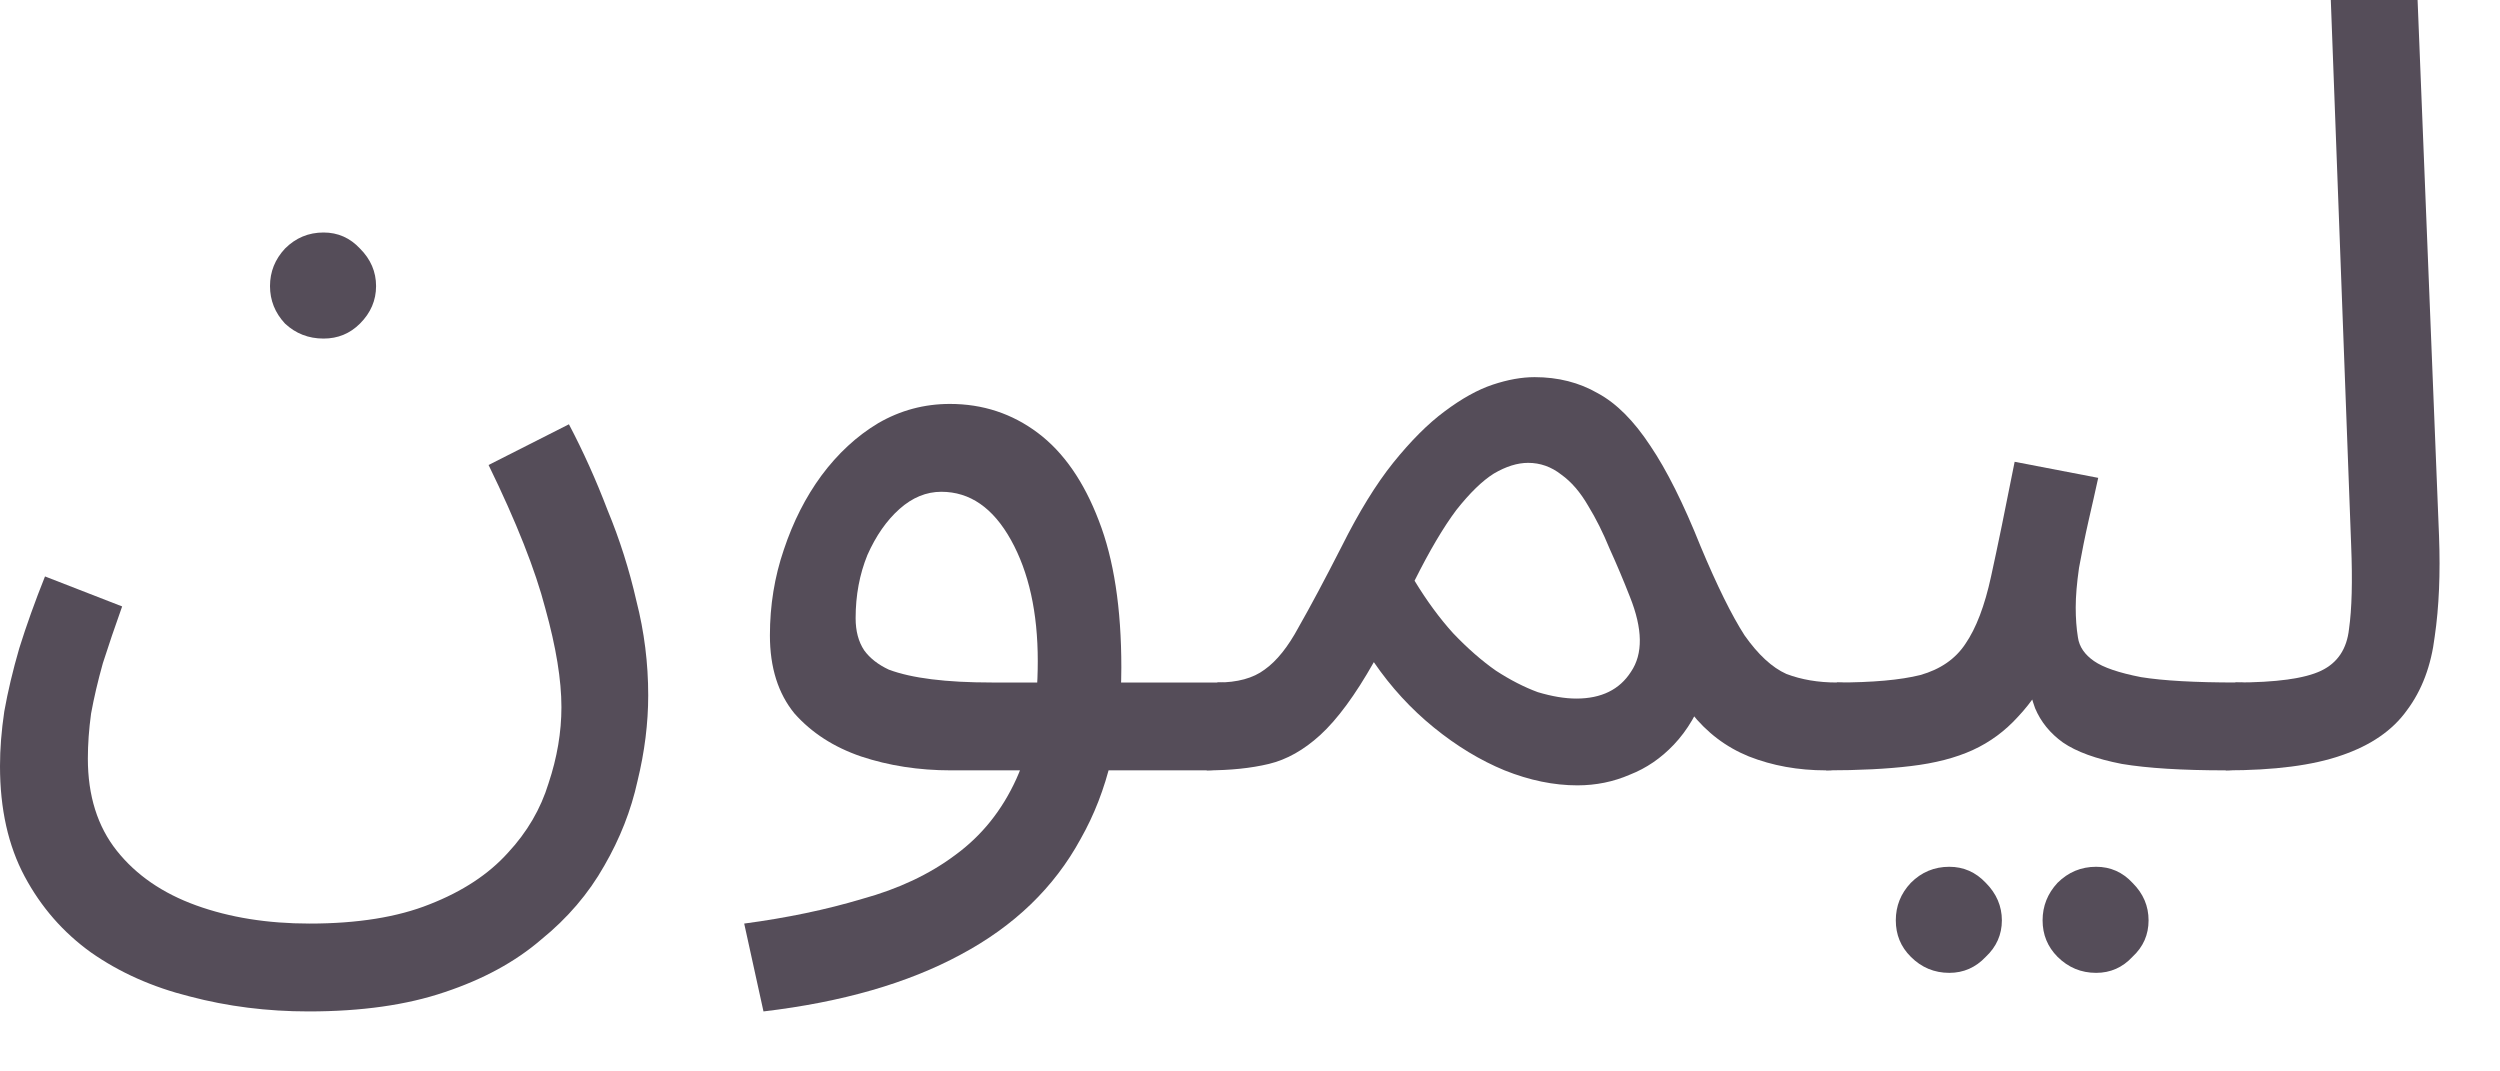
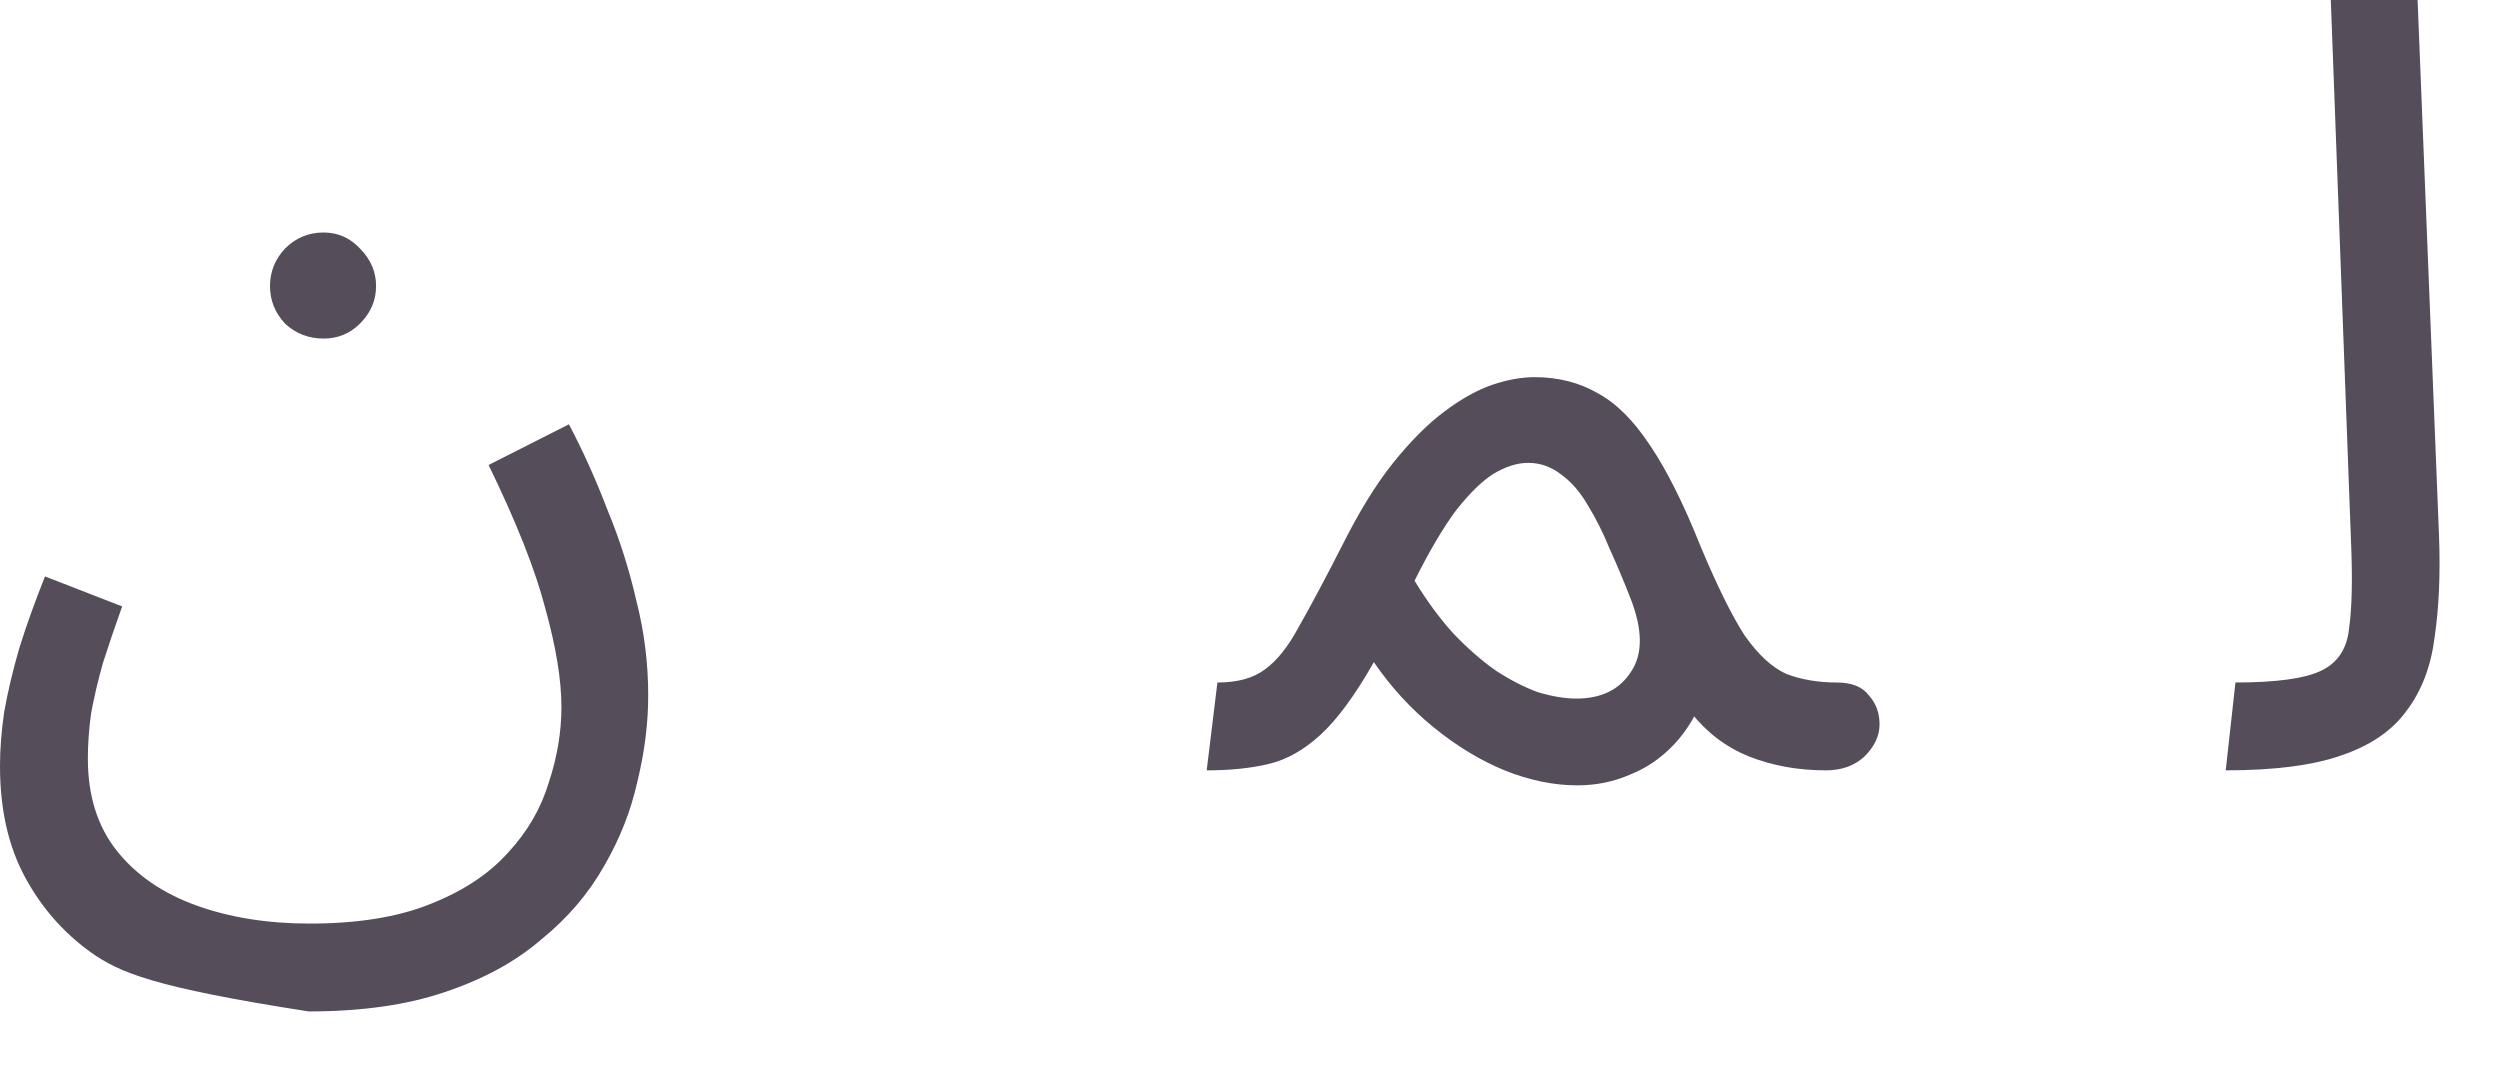
<svg xmlns="http://www.w3.org/2000/svg" fill="none" height="100%" overflow="visible" preserveAspectRatio="none" style="display: block;" viewBox="0 0 28 12" width="100%">
  <g id="Item Description">
-     <path d="M0 8.58C0 8.388 0.016 8.184 0.048 7.968C0.088 7.744 0.144 7.508 0.216 7.26C0.296 7.004 0.392 6.736 0.504 6.456L1.368 6.792C1.288 7.016 1.216 7.228 1.152 7.428C1.096 7.628 1.052 7.816 1.02 7.992C0.996 8.168 0.984 8.336 0.984 8.496C0.984 8.912 1.092 9.256 1.308 9.528C1.524 9.8 1.82 10.004 2.196 10.14C2.572 10.276 2.996 10.344 3.468 10.344C4.004 10.344 4.452 10.272 4.812 10.128C5.18 9.984 5.472 9.792 5.688 9.552C5.904 9.32 6.056 9.06 6.144 8.772C6.24 8.484 6.288 8.2 6.288 7.92C6.288 7.616 6.228 7.248 6.108 6.816C5.996 6.384 5.784 5.848 5.472 5.208L6.372 4.752C6.532 5.056 6.676 5.376 6.804 5.712C6.94 6.04 7.048 6.38 7.128 6.732C7.216 7.076 7.26 7.428 7.26 7.788C7.26 8.1 7.22 8.42 7.14 8.748C7.068 9.076 6.944 9.392 6.768 9.696C6.592 10.008 6.356 10.284 6.06 10.524C5.772 10.772 5.412 10.968 4.98 11.112C4.556 11.256 4.048 11.328 3.456 11.328C2.992 11.328 2.548 11.272 2.124 11.16C1.708 11.056 1.34 10.892 1.02 10.668C0.708 10.444 0.46 10.16 0.276 9.816C0.092 9.472 0 9.06 0 8.58ZM3.624 3.792C3.456 3.792 3.312 3.736 3.192 3.624C3.08 3.504 3.024 3.364 3.024 3.204C3.024 3.044 3.08 2.904 3.192 2.784C3.312 2.664 3.456 2.604 3.624 2.604C3.784 2.604 3.92 2.664 4.032 2.784C4.152 2.904 4.212 3.044 4.212 3.204C4.212 3.364 4.152 3.504 4.032 3.624C3.92 3.736 3.784 3.792 3.624 3.792Z" fill="#554D59" />
-     <path d="M8.551 11.328L8.335 10.344C8.815 10.28 9.255 10.188 9.655 10.068C10.063 9.956 10.411 9.792 10.699 9.576C10.995 9.36 11.223 9.076 11.383 8.724C11.543 8.372 11.623 7.932 11.623 7.404C11.623 6.86 11.523 6.408 11.323 6.048C11.123 5.688 10.863 5.508 10.543 5.508C10.375 5.508 10.219 5.572 10.075 5.7C9.931 5.828 9.811 6 9.715 6.216C9.627 6.432 9.583 6.668 9.583 6.924C9.583 7.068 9.615 7.188 9.679 7.284C9.743 7.372 9.835 7.444 9.955 7.5C10.083 7.548 10.243 7.584 10.435 7.608C10.627 7.632 10.851 7.644 11.107 7.644H13.639C13.807 7.644 13.927 7.692 13.999 7.788C14.079 7.876 14.119 7.984 14.119 8.112C14.119 8.24 14.063 8.36 13.951 8.472C13.839 8.576 13.695 8.628 13.519 8.628H10.651C10.291 8.628 9.955 8.576 9.643 8.472C9.339 8.368 9.091 8.208 8.899 7.992C8.715 7.768 8.623 7.476 8.623 7.116C8.623 6.78 8.675 6.46 8.779 6.156C8.883 5.844 9.023 5.568 9.199 5.328C9.383 5.08 9.595 4.884 9.835 4.74C10.083 4.596 10.351 4.524 10.639 4.524C11.007 4.524 11.335 4.632 11.623 4.848C11.911 5.064 12.139 5.392 12.307 5.832C12.475 6.264 12.559 6.812 12.559 7.476C12.559 8.22 12.407 8.86 12.103 9.396C11.807 9.94 11.359 10.372 10.759 10.692C10.167 11.012 9.431 11.224 8.551 11.328Z" fill="#554D59" />
+     <path d="M0 8.58C0 8.388 0.016 8.184 0.048 7.968C0.088 7.744 0.144 7.508 0.216 7.26C0.296 7.004 0.392 6.736 0.504 6.456L1.368 6.792C1.288 7.016 1.216 7.228 1.152 7.428C1.096 7.628 1.052 7.816 1.02 7.992C0.996 8.168 0.984 8.336 0.984 8.496C0.984 8.912 1.092 9.256 1.308 9.528C1.524 9.8 1.82 10.004 2.196 10.14C2.572 10.276 2.996 10.344 3.468 10.344C4.004 10.344 4.452 10.272 4.812 10.128C5.18 9.984 5.472 9.792 5.688 9.552C5.904 9.32 6.056 9.06 6.144 8.772C6.24 8.484 6.288 8.2 6.288 7.92C6.288 7.616 6.228 7.248 6.108 6.816C5.996 6.384 5.784 5.848 5.472 5.208L6.372 4.752C6.532 5.056 6.676 5.376 6.804 5.712C6.94 6.04 7.048 6.38 7.128 6.732C7.216 7.076 7.26 7.428 7.26 7.788C7.26 8.1 7.22 8.42 7.14 8.748C7.068 9.076 6.944 9.392 6.768 9.696C6.592 10.008 6.356 10.284 6.06 10.524C5.772 10.772 5.412 10.968 4.98 11.112C4.556 11.256 4.048 11.328 3.456 11.328C1.708 11.056 1.34 10.892 1.02 10.668C0.708 10.444 0.46 10.16 0.276 9.816C0.092 9.472 0 9.06 0 8.58ZM3.624 3.792C3.456 3.792 3.312 3.736 3.192 3.624C3.08 3.504 3.024 3.364 3.024 3.204C3.024 3.044 3.08 2.904 3.192 2.784C3.312 2.664 3.456 2.604 3.624 2.604C3.784 2.604 3.92 2.664 4.032 2.784C4.152 2.904 4.212 3.044 4.212 3.204C4.212 3.364 4.152 3.504 4.032 3.624C3.92 3.736 3.784 3.792 3.624 3.792Z" fill="#554D59" />
    <path d="M13.515 8.628L13.635 7.644C13.859 7.644 14.035 7.596 14.163 7.5C14.299 7.404 14.427 7.244 14.547 7.02C14.675 6.796 14.835 6.496 15.027 6.12C15.219 5.736 15.411 5.424 15.603 5.184C15.803 4.936 15.995 4.744 16.179 4.608C16.371 4.464 16.551 4.364 16.719 4.308C16.887 4.252 17.043 4.224 17.187 4.224C17.451 4.224 17.687 4.284 17.895 4.404C18.103 4.516 18.299 4.712 18.483 4.992C18.667 5.264 18.855 5.64 19.047 6.12C19.231 6.56 19.395 6.892 19.539 7.116C19.691 7.332 19.847 7.476 20.007 7.548C20.175 7.612 20.363 7.644 20.571 7.644C20.739 7.644 20.859 7.692 20.931 7.788C21.011 7.876 21.051 7.984 21.051 8.112C21.051 8.24 20.995 8.36 20.883 8.472C20.771 8.576 20.627 8.628 20.451 8.628C20.139 8.628 19.851 8.576 19.587 8.472C19.331 8.368 19.115 8.204 18.939 7.98L19.107 7.728C19.019 7.976 18.899 8.18 18.747 8.34C18.603 8.492 18.439 8.604 18.255 8.676C18.071 8.756 17.875 8.796 17.667 8.796C17.403 8.796 17.131 8.74 16.851 8.628C16.579 8.516 16.315 8.356 16.059 8.148C15.803 7.94 15.579 7.696 15.387 7.416C15.179 7.784 14.979 8.056 14.787 8.232C14.603 8.4 14.411 8.508 14.211 8.556C14.011 8.604 13.779 8.628 13.515 8.628ZM15.843 6.504C15.979 6.728 16.123 6.924 16.275 7.092C16.435 7.26 16.595 7.4 16.755 7.512C16.915 7.616 17.071 7.696 17.223 7.752C17.383 7.8 17.527 7.824 17.655 7.824C17.935 7.824 18.139 7.724 18.267 7.524C18.403 7.324 18.399 7.044 18.255 6.684C18.183 6.5 18.107 6.32 18.027 6.144C17.955 5.968 17.875 5.808 17.787 5.664C17.699 5.512 17.599 5.396 17.487 5.316C17.375 5.228 17.251 5.184 17.115 5.184C16.995 5.184 16.867 5.224 16.731 5.304C16.603 5.384 16.463 5.52 16.311 5.712C16.167 5.904 16.011 6.168 15.843 6.504Z" fill="#554D59" />
-     <path d="M20.453 8.628L20.573 7.644C20.973 7.644 21.285 7.616 21.509 7.56C21.733 7.496 21.901 7.38 22.012 7.212C22.133 7.036 22.229 6.784 22.3 6.456C22.372 6.128 22.46 5.7 22.564 5.172L23.5 5.352C23.468 5.496 23.433 5.656 23.392 5.832C23.352 6.008 23.317 6.184 23.285 6.36C23.261 6.528 23.248 6.676 23.248 6.804C23.248 6.924 23.256 7.036 23.273 7.14C23.288 7.244 23.349 7.332 23.453 7.404C23.556 7.476 23.733 7.536 23.98 7.584C24.229 7.624 24.584 7.644 25.049 7.644C25.216 7.644 25.337 7.692 25.409 7.788C25.488 7.876 25.529 7.984 25.529 8.112C25.529 8.24 25.473 8.36 25.36 8.472C25.248 8.576 25.105 8.628 24.928 8.628C24.441 8.628 24.052 8.604 23.765 8.556C23.477 8.5 23.256 8.42 23.105 8.316C22.96 8.212 22.857 8.084 22.793 7.932C22.736 7.772 22.692 7.588 22.66 7.38L23.02 7.404C22.892 7.66 22.753 7.868 22.601 8.028C22.456 8.188 22.288 8.312 22.096 8.4C21.904 8.488 21.672 8.548 21.401 8.58C21.137 8.612 20.82 8.628 20.453 8.628ZM23.477 10.896C23.308 10.896 23.165 10.836 23.044 10.716C22.933 10.604 22.877 10.468 22.877 10.308C22.877 10.148 22.933 10.008 23.044 9.888C23.165 9.768 23.308 9.708 23.477 9.708C23.637 9.708 23.773 9.768 23.884 9.888C24.005 10.008 24.064 10.148 24.064 10.308C24.064 10.468 24.005 10.604 23.884 10.716C23.773 10.836 23.637 10.896 23.477 10.896ZM21.832 10.896C21.665 10.896 21.52 10.836 21.401 10.716C21.288 10.604 21.233 10.468 21.233 10.308C21.233 10.148 21.288 10.008 21.401 9.888C21.52 9.768 21.665 9.708 21.832 9.708C21.992 9.708 22.128 9.768 22.241 9.888C22.36 10.008 22.421 10.148 22.421 10.308C22.421 10.468 22.36 10.604 22.241 10.716C22.128 10.836 21.992 10.896 21.832 10.896Z" fill="#554D59" />
    <path d="M24.928 8.628L25.037 7.644C25.493 7.644 25.813 7.6 25.997 7.512C26.181 7.424 26.285 7.268 26.309 7.044C26.341 6.82 26.349 6.508 26.333 6.108L26.105 0H27.077L27.317 6C27.333 6.424 27.317 6.8 27.269 7.128C27.229 7.456 27.125 7.732 26.957 7.956C26.797 8.18 26.553 8.348 26.225 8.46C25.905 8.572 25.473 8.628 24.928 8.628Z" fill="#554D59" />
  </g>
</svg>